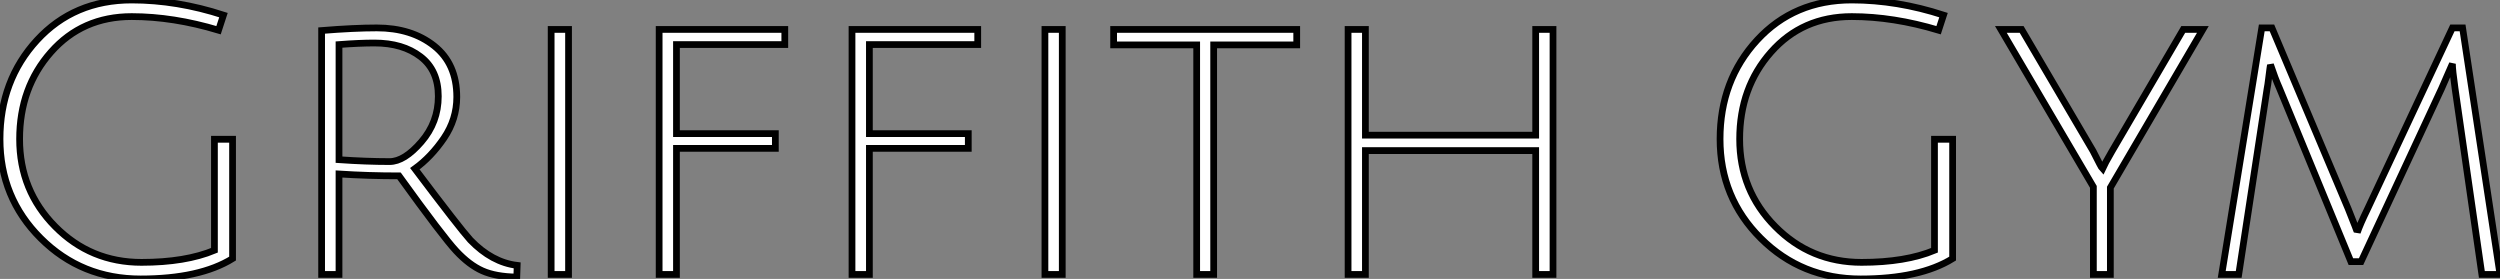
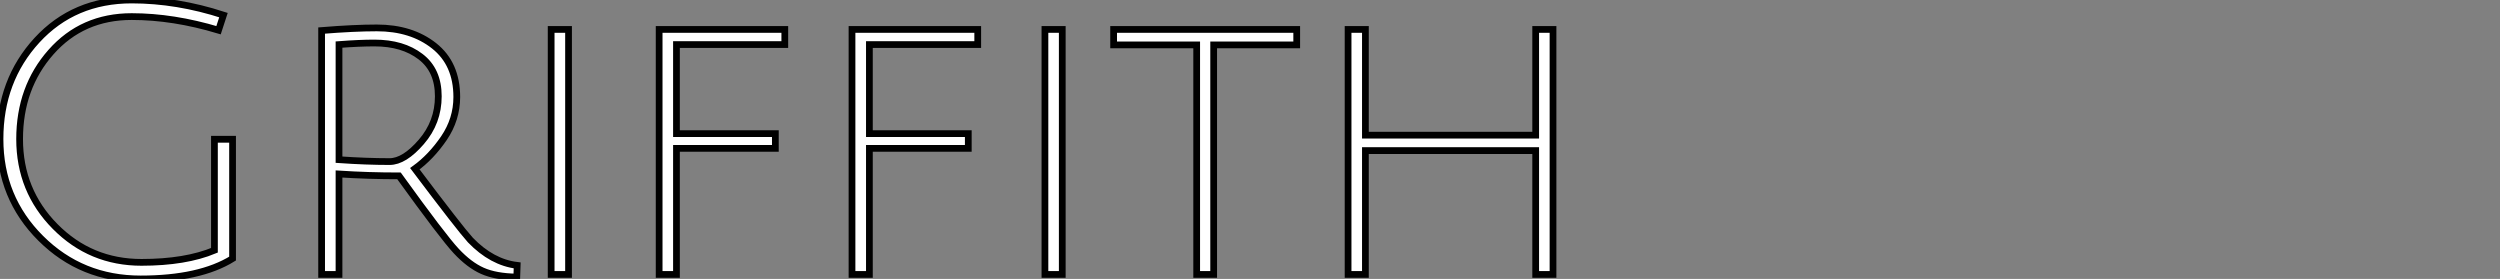
<svg xmlns="http://www.w3.org/2000/svg" viewBox="5 5.299 370.86 41.38">
  <rect x="5" y="5.299" width="370.86" height="41.38" fill="#808080" stroke="none" />
  <path d="M24.58-38.25Q17.25-38.25 12.60-32.98Q7.95-27.72 7.95-20.08Q7.95-12.43 13.22-7.11Q18.48-1.79 26.04-1.79L26.04-1.79Q32.54-1.79 36.85-3.58L36.85-3.58L36.85-20.05L39.54-20.05L39.54-2.35Q34.66 0.67 25.90 0.67Q17.14 0.67 11.09-5.35Q5.04-11.37 5.04-20.08Q5.04-28.78 10.53-34.75Q16.02-40.71 24.58-40.71L24.58-40.71Q31.30-40.71 38.19-38.47L38.19-38.47L37.46-36.23Q30.74-38.25 24.58-38.25L24.58-38.25ZM55.33 0L52.75 0L52.75-36.18Q57.57-36.57 60.93-36.57L60.93-36.57Q66.08-36.57 69.44-33.91Q72.80-31.25 72.80-26.32L72.80-26.32Q72.80-23.02 70.90-20.22Q68.99-17.42 66.58-15.68L66.58-15.68Q73.25-6.83 74.82-5.10L74.82-5.10Q78.01-1.79 81.76-1.34L81.76-1.34L81.70 0.39Q78.57 0.34 76.61-0.53Q74.65-1.40 72.72-3.47Q70.78-5.54 64.23-14.62L64.23-14.62Q59.70-14.62 55.33-14.90L55.33-14.90L55.33 0ZM62.83-16.74L62.83-16.74Q65.02-16.74 67.54-19.66Q70.06-22.57 70.06-26.43Q70.06-30.30 67.42-32.31Q64.79-34.33 60.59-34.33L60.59-34.33Q58.35-34.33 55.33-34.10L55.33-34.10L55.33-17.02Q59.36-16.74 62.83-16.74ZM89.38 0L86.80 0L86.80-36.34L89.38-36.34L89.38 0ZM105.39 0L102.82 0L102.82-36.34L121.46-36.34L121.46-34.10L105.39-34.10L105.39-20.89L120.06-20.89L120.06-18.70L105.39-18.70L105.39 0ZM134.01 0L131.43 0L131.43-36.34L150.08-36.34L150.08-34.10L134.01-34.10L134.01-20.89L148.68-20.89L148.68-18.70L134.01-18.70L134.01 0ZM162.62 0L160.05 0L160.05-36.34L162.62-36.34L162.62 0ZM182.56 0L182.56-34.05L170.24-34.05L170.24-36.34L197.40-36.34L197.40-34.05L185.08-34.05L185.08 0L182.56 0ZM235.42 0L232.85 0L232.85-18.37L207.59-18.37L207.59 0L205.02 0L205.02-36.34L207.59-36.34L207.59-20.66L232.85-20.66L232.85-36.34L235.42-36.34L235.42 0Z" fill="white" stroke="black" transform="translate(0 0) scale(1 1) translate(-0.04 46.009)" />
-   <path d="M24.58-38.25Q17.25-38.25 12.60-32.98Q7.95-27.72 7.95-20.08Q7.95-12.43 13.22-7.11Q18.48-1.79 26.04-1.79L26.04-1.79Q32.54-1.79 36.85-3.58L36.85-3.58L36.85-20.05L39.54-20.05L39.54-2.35Q34.66 0.67 25.90 0.67Q17.14 0.67 11.09-5.35Q5.04-11.37 5.04-20.08Q5.04-28.78 10.53-34.75Q16.02-40.71 24.58-40.71L24.58-40.71Q31.30-40.71 38.19-38.47L38.19-38.47L37.46-36.23Q30.74-38.25 24.58-38.25L24.58-38.25ZM62.94-12.88L62.94 0L60.42 0L60.42-12.99L46.70-36.34L49.78-36.34L60.37-18.31Q61.60-15.85 61.77-15.68L61.77-15.68Q62.10-16.41 63.17-18.26L63.17-18.26L73.75-36.34L76.66-36.34L62.94-12.88ZM112.06-27.55L100.13-1.90L98.62-1.90L88.03-27.61Q87.36-29.12 86.69-31.14L86.69-31.14Q86.69-31.08 86.60-30.52Q86.52-29.96 86.41-29.04Q86.30-28.11 86.18-27.50L86.18-27.50L81.98 0L79.46 0L85.40-36.57L86.91-36.57L98.22-9.74Q99.57-6.38 99.57-6.22L99.57-6.22Q99.96-7.39 101.08-9.69L101.08-9.69L113.68-36.57L115.19-36.57L120.74 0L118.05 0L114.07-27.61Q113.68-30.35 113.68-31.25L113.68-31.25L112.06-27.55Z" fill="white" stroke="black" transform="translate(255.16 0) scale(1 1) translate(-0.04 46.009)" />
</svg>